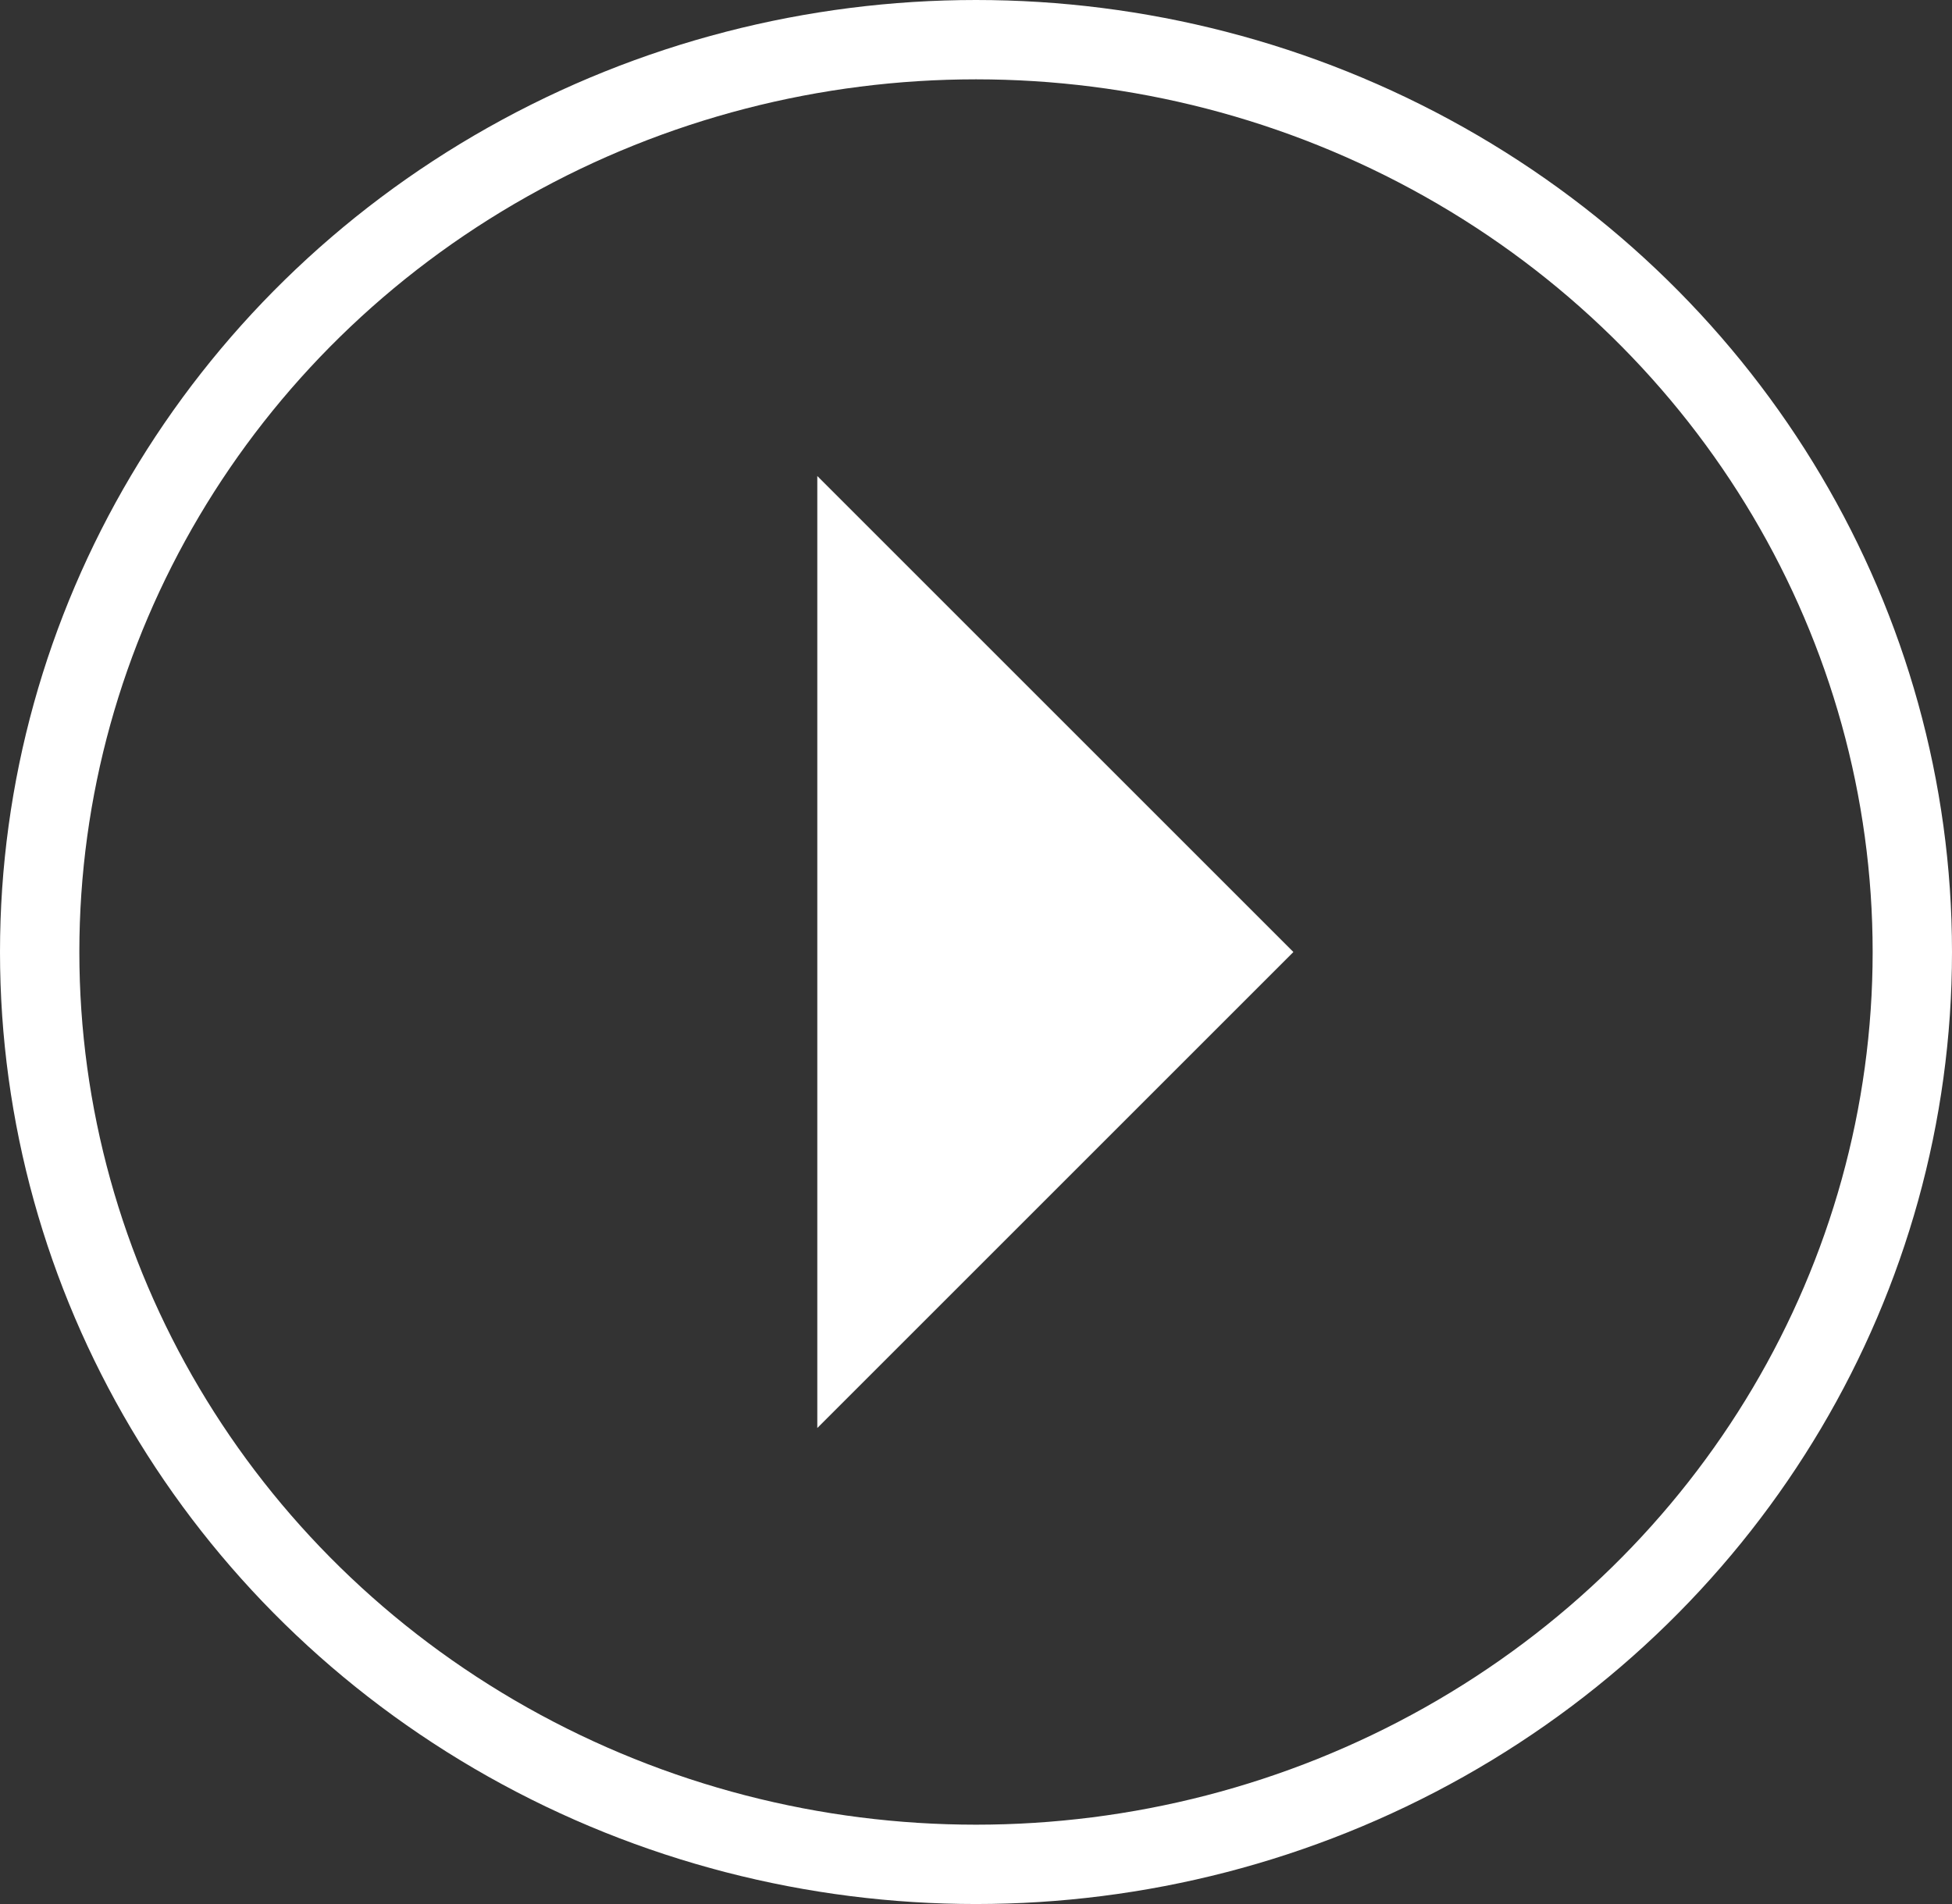
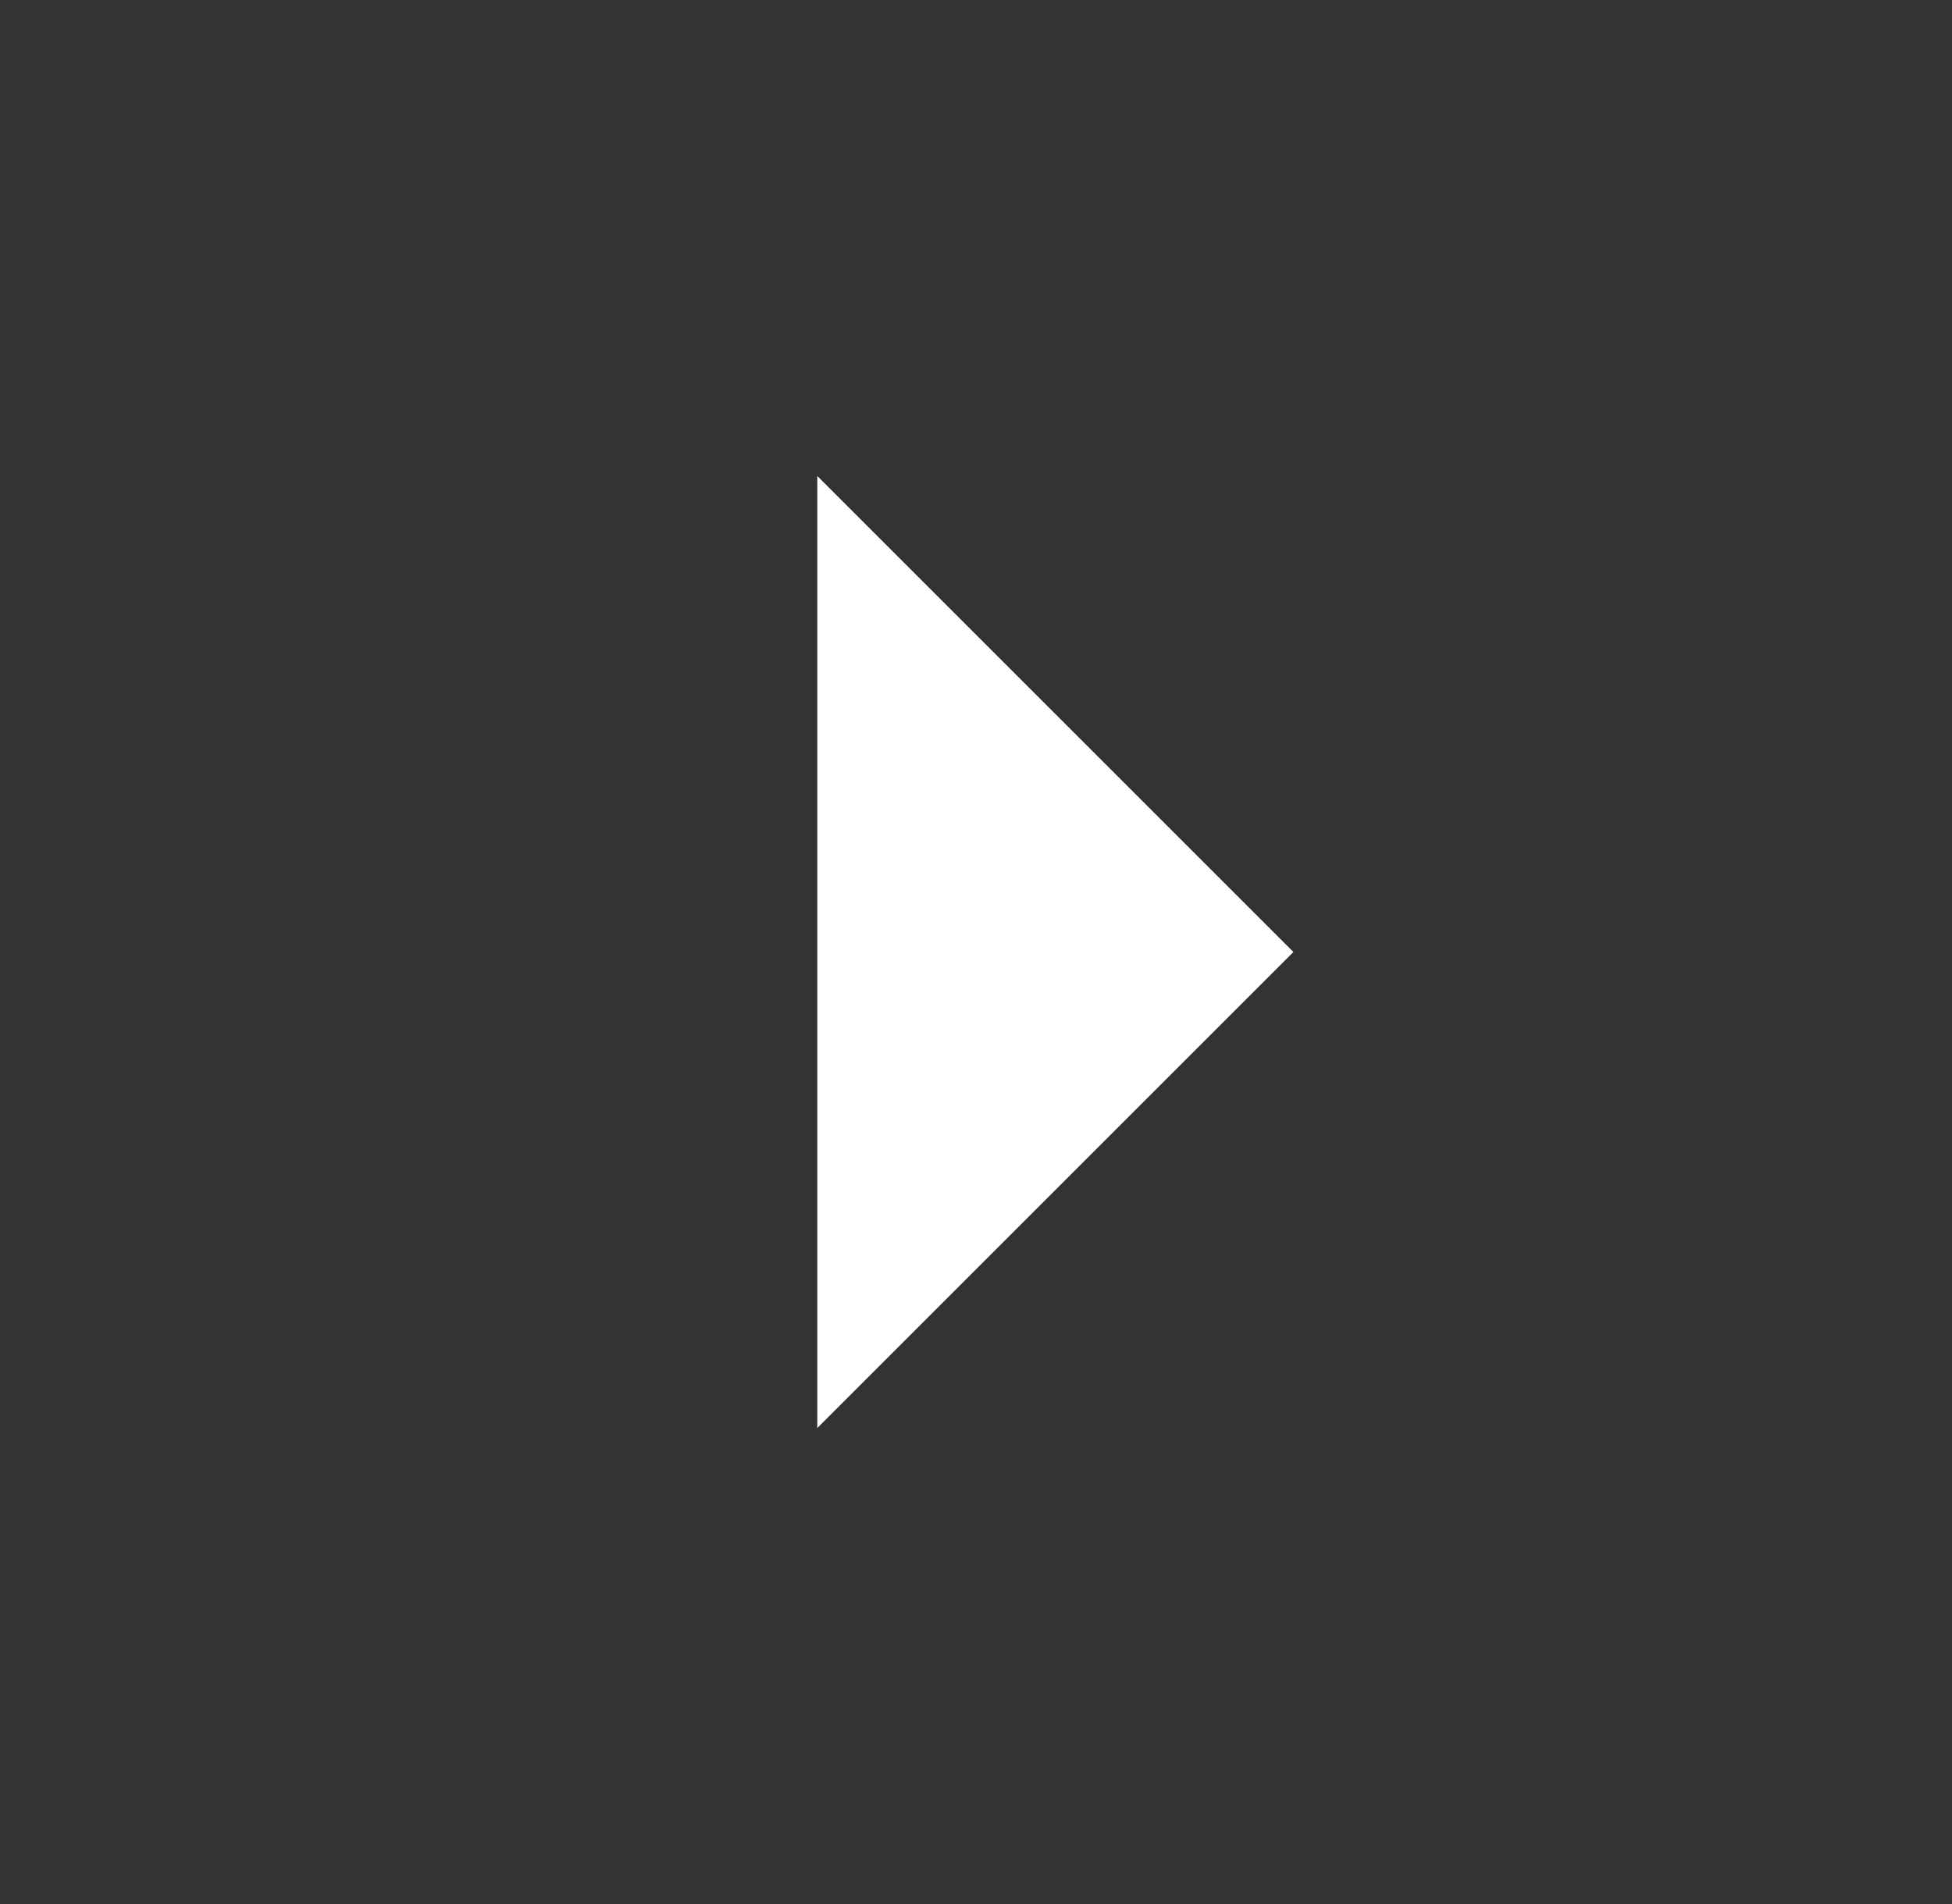
<svg xmlns="http://www.w3.org/2000/svg" version="1.1" id="_レイヤー_2" x="0px" y="0px" viewBox="0 0 24.6 24" style="enable-background:new 0 0 24.6 24;" xml:space="preserve">
  <rect x="0" y="0" width="24.6" height="24" fill="#333333" stroke="none" />
  <style type="text/css">
	.st0{fill:#FFFFFF;}
	.st1{fill:none;stroke:#FFFFFF;stroke-miterlimit:10;}
</style>
  <polygon class="st0" points="10.3,18 16.3,12 10.3,6 " />
-   <ellipse class="st1" cx="12.3" cy="12" rx="11.8" ry="11.5" />
</svg>